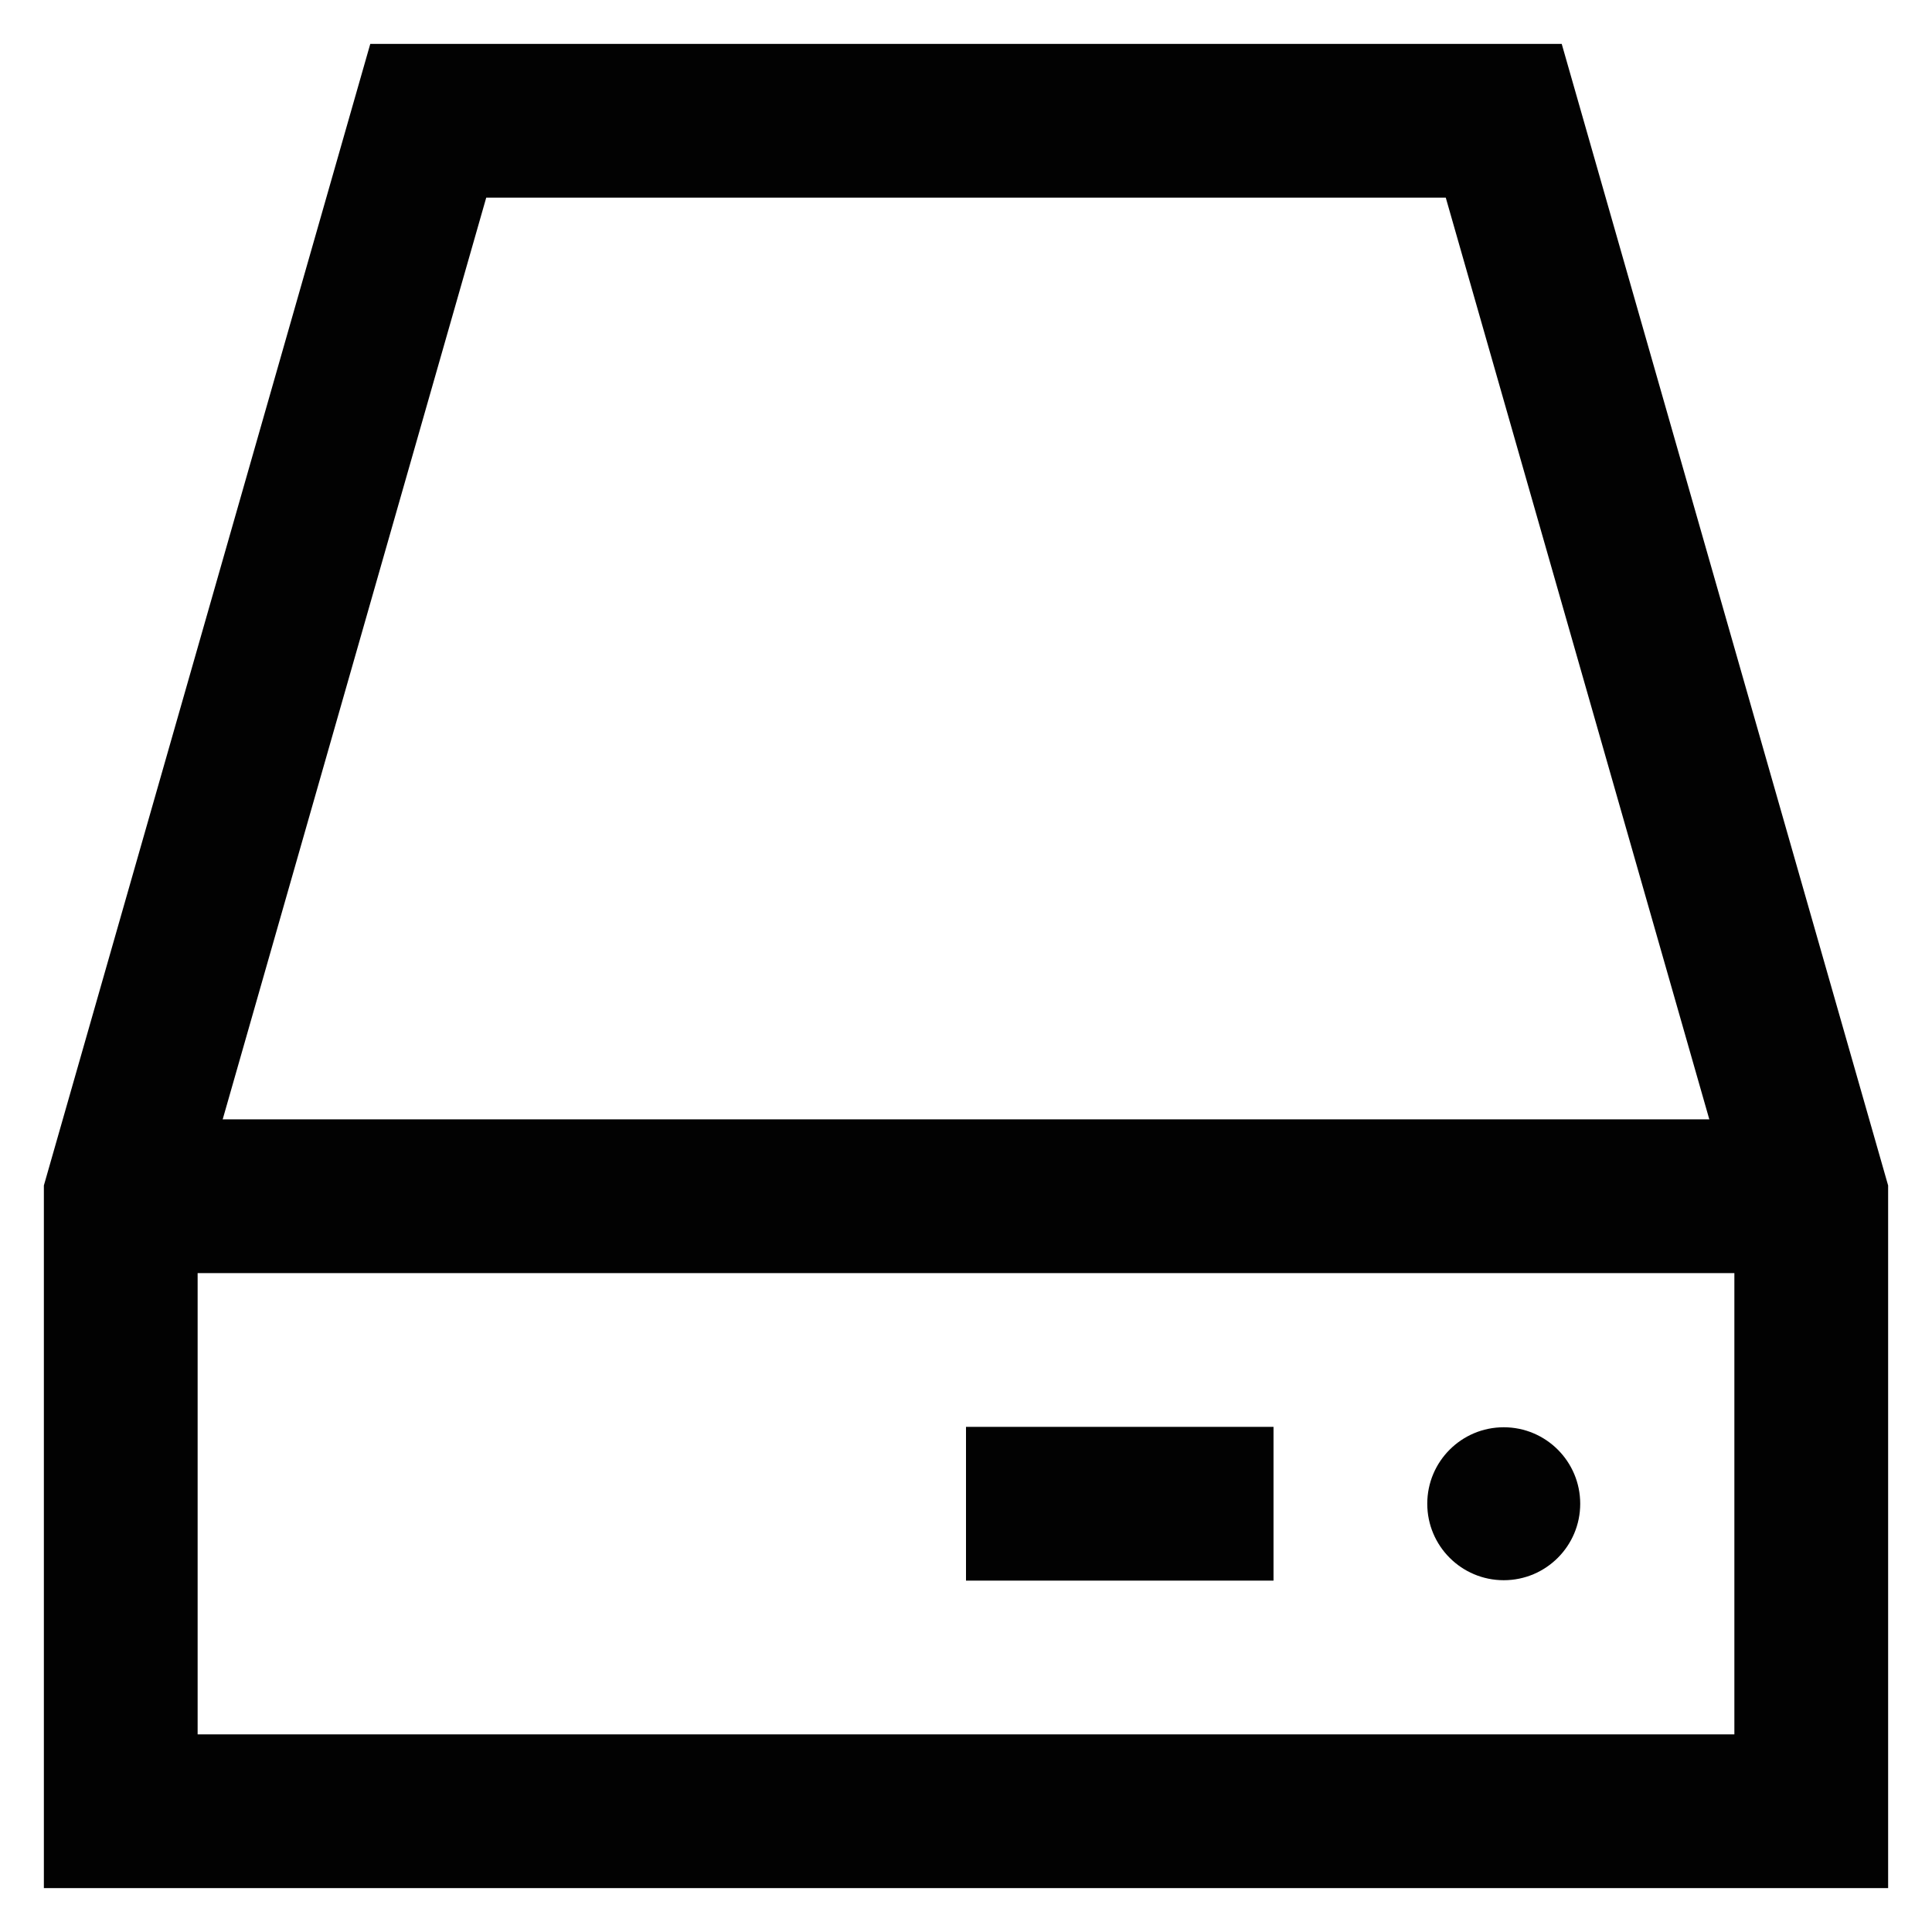
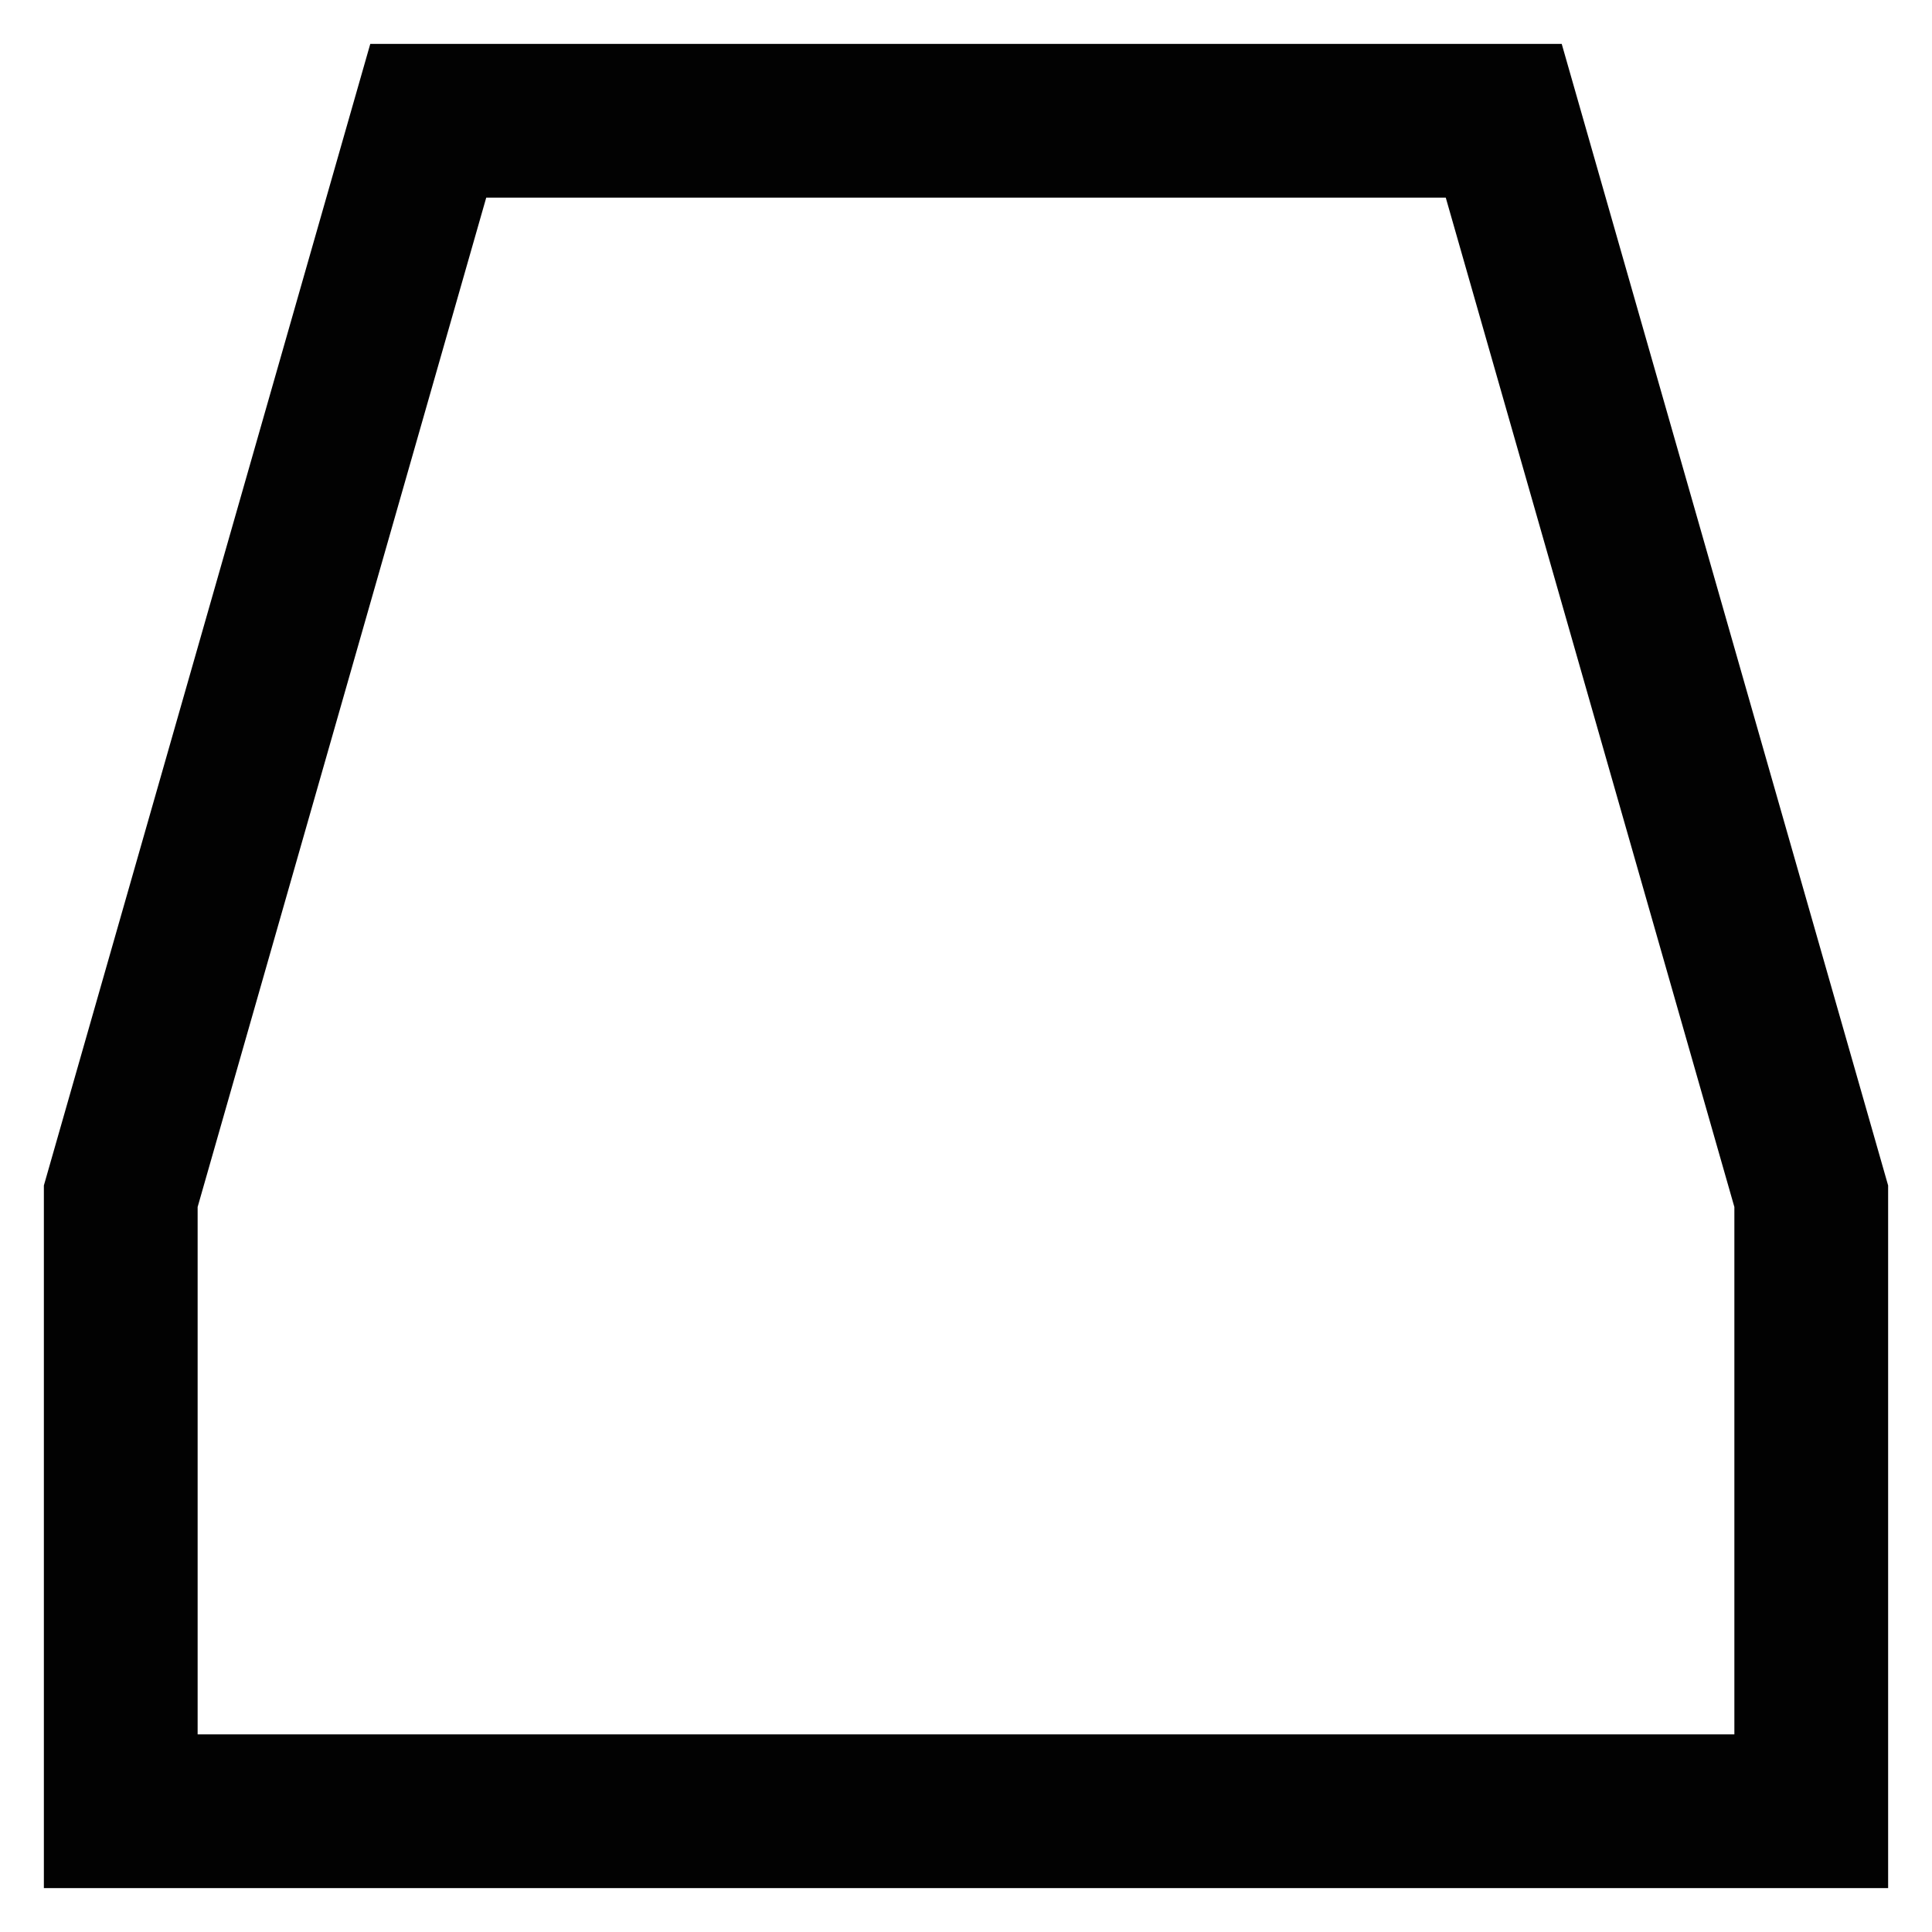
<svg xmlns="http://www.w3.org/2000/svg" width="800px" height="800px" viewBox="0 0 24 24" id="Layer_1" data-name="Layer 1">
  <defs>
    <style>.cls-1{fill:none;stroke:#020202;stroke-miterlimit:10;stroke-width:1.91px;}.cls-2{fill:#020202;}</style>
  </defs>
  <polygon class="cls-1" points="15.82 1.5 18.68 1.5 22.5 14.86 22.5 22.5 1.5 22.5 1.5 14.86 5.32 1.5 8.18 1.5 15.82 1.5" />
-   <circle class="cls-2" cx="18.68" cy="18.68" r="0.95" />
-   <line class="cls-1" x1="12" y1="18.68" x2="15.82" y2="18.68" />
-   <line class="cls-1" x1="1.5" y1="14.86" x2="22.5" y2="14.86" />
</svg>